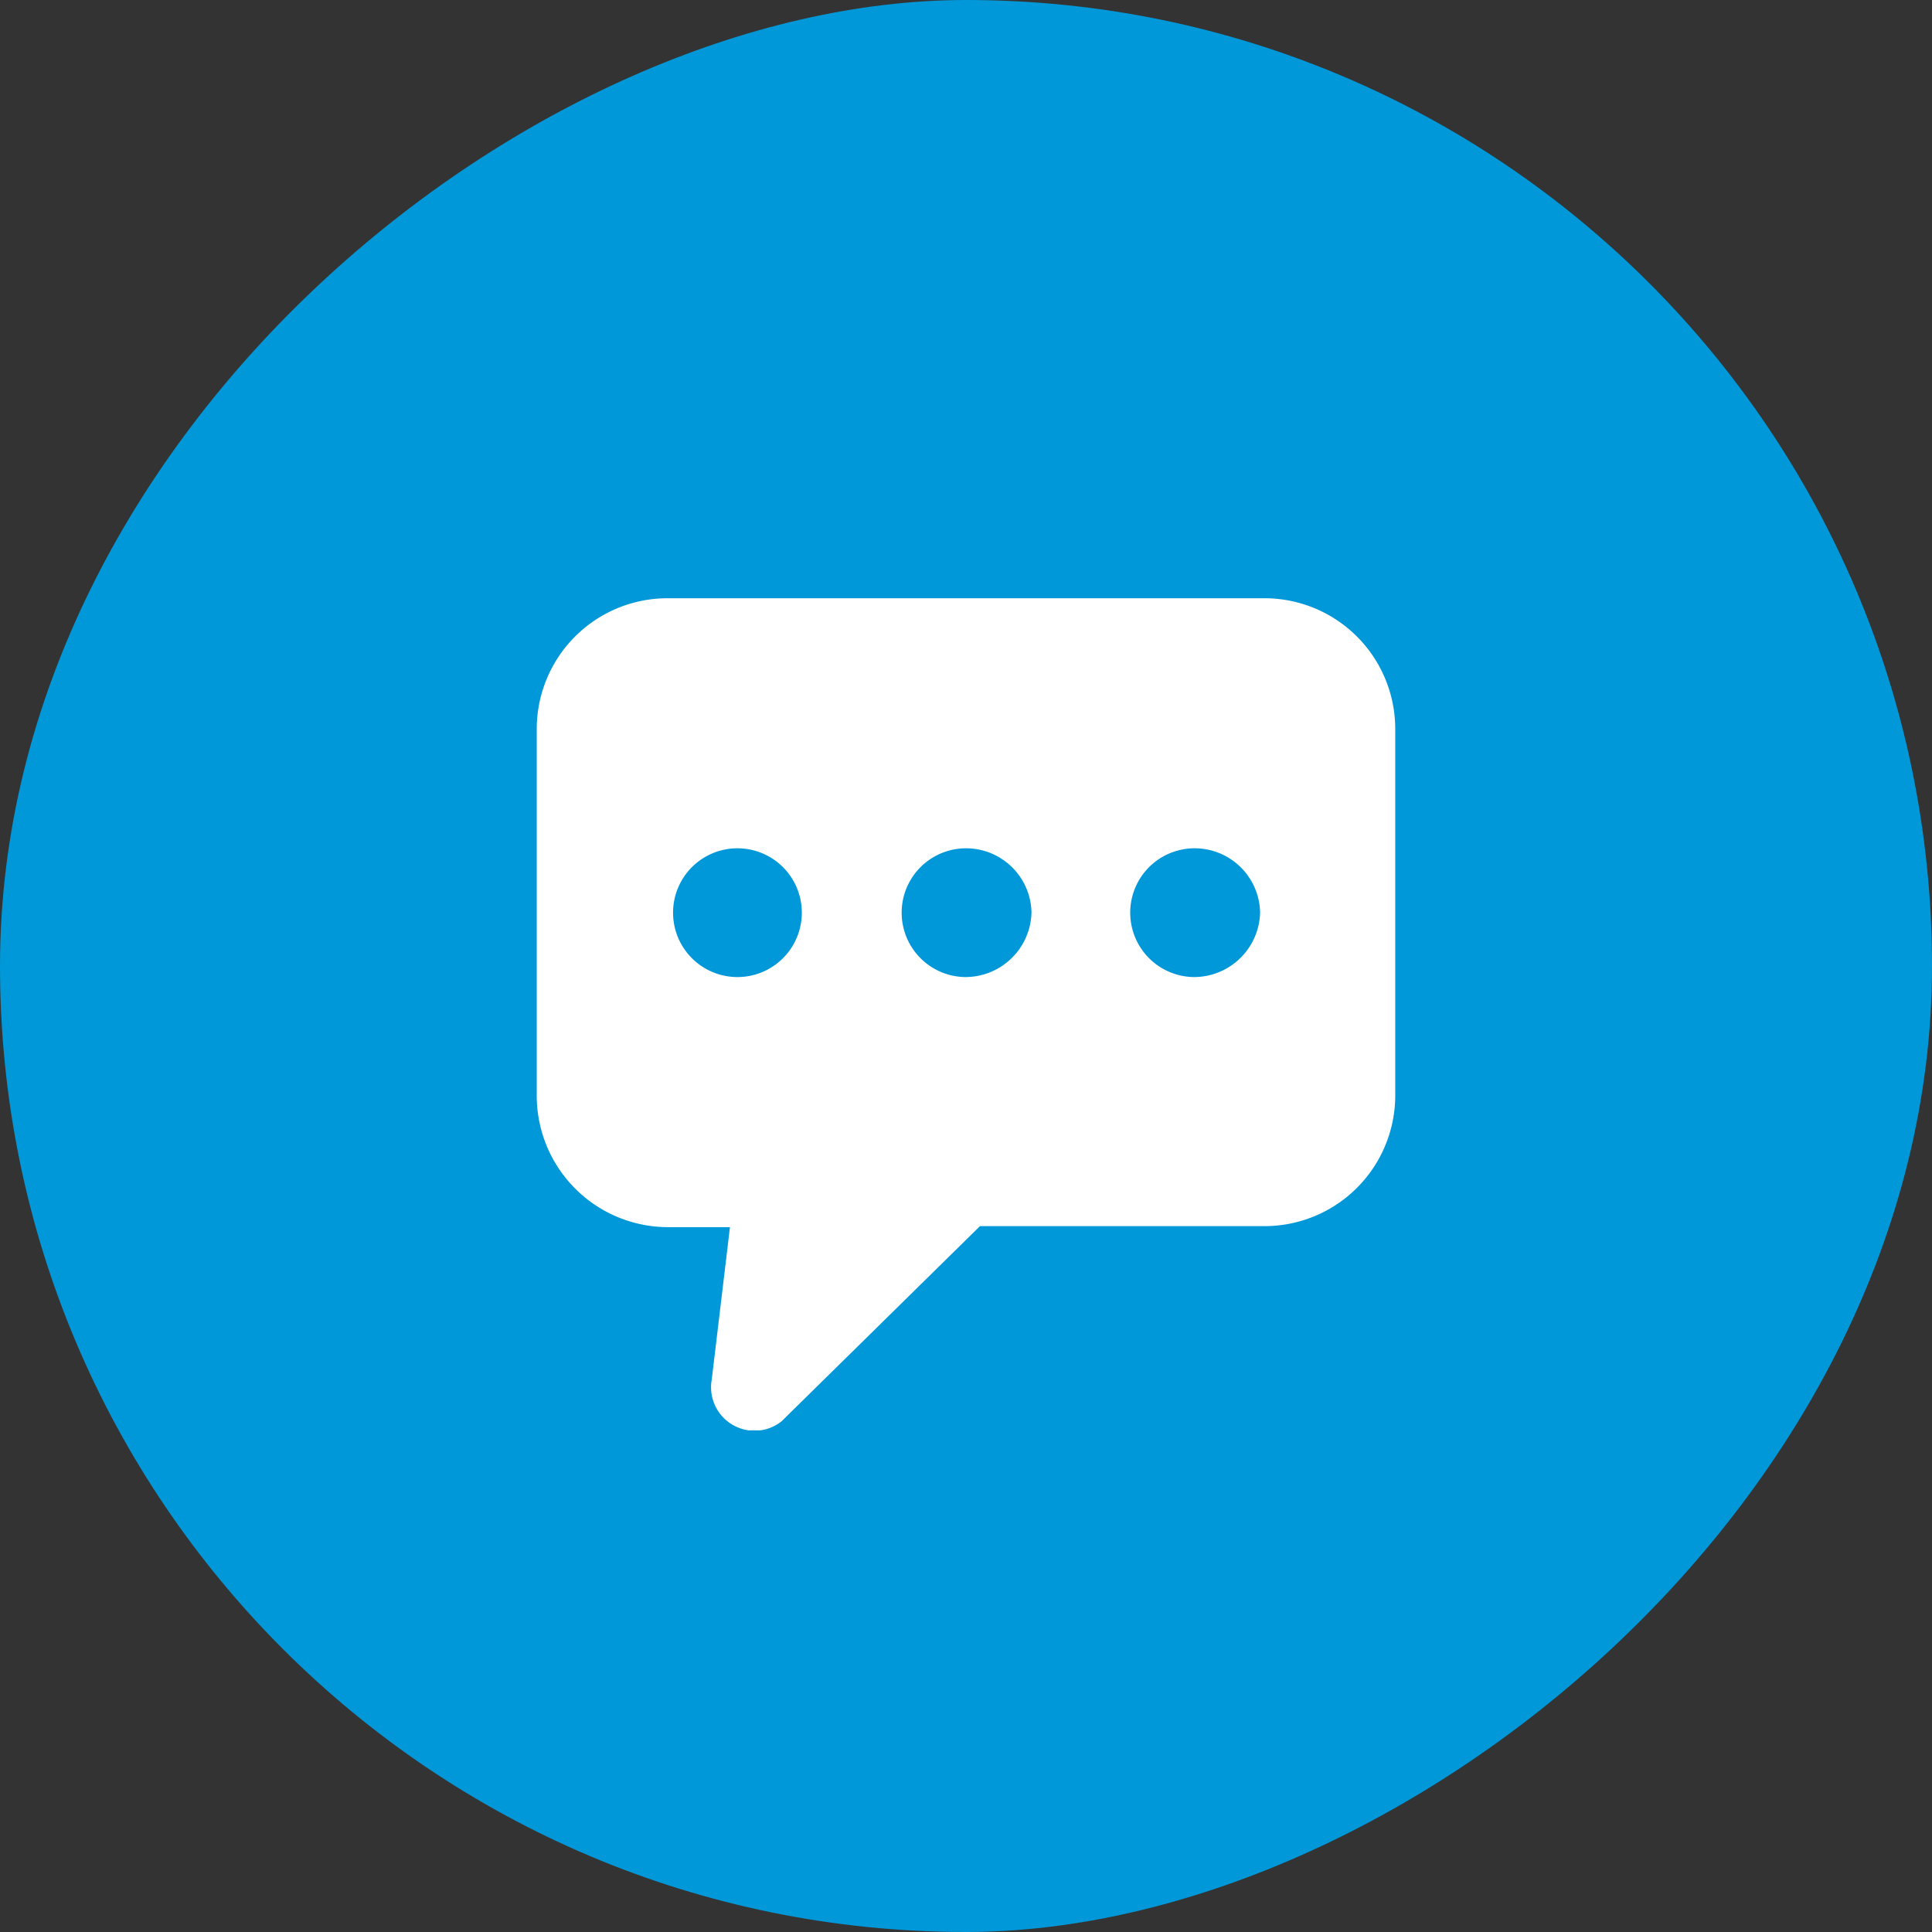
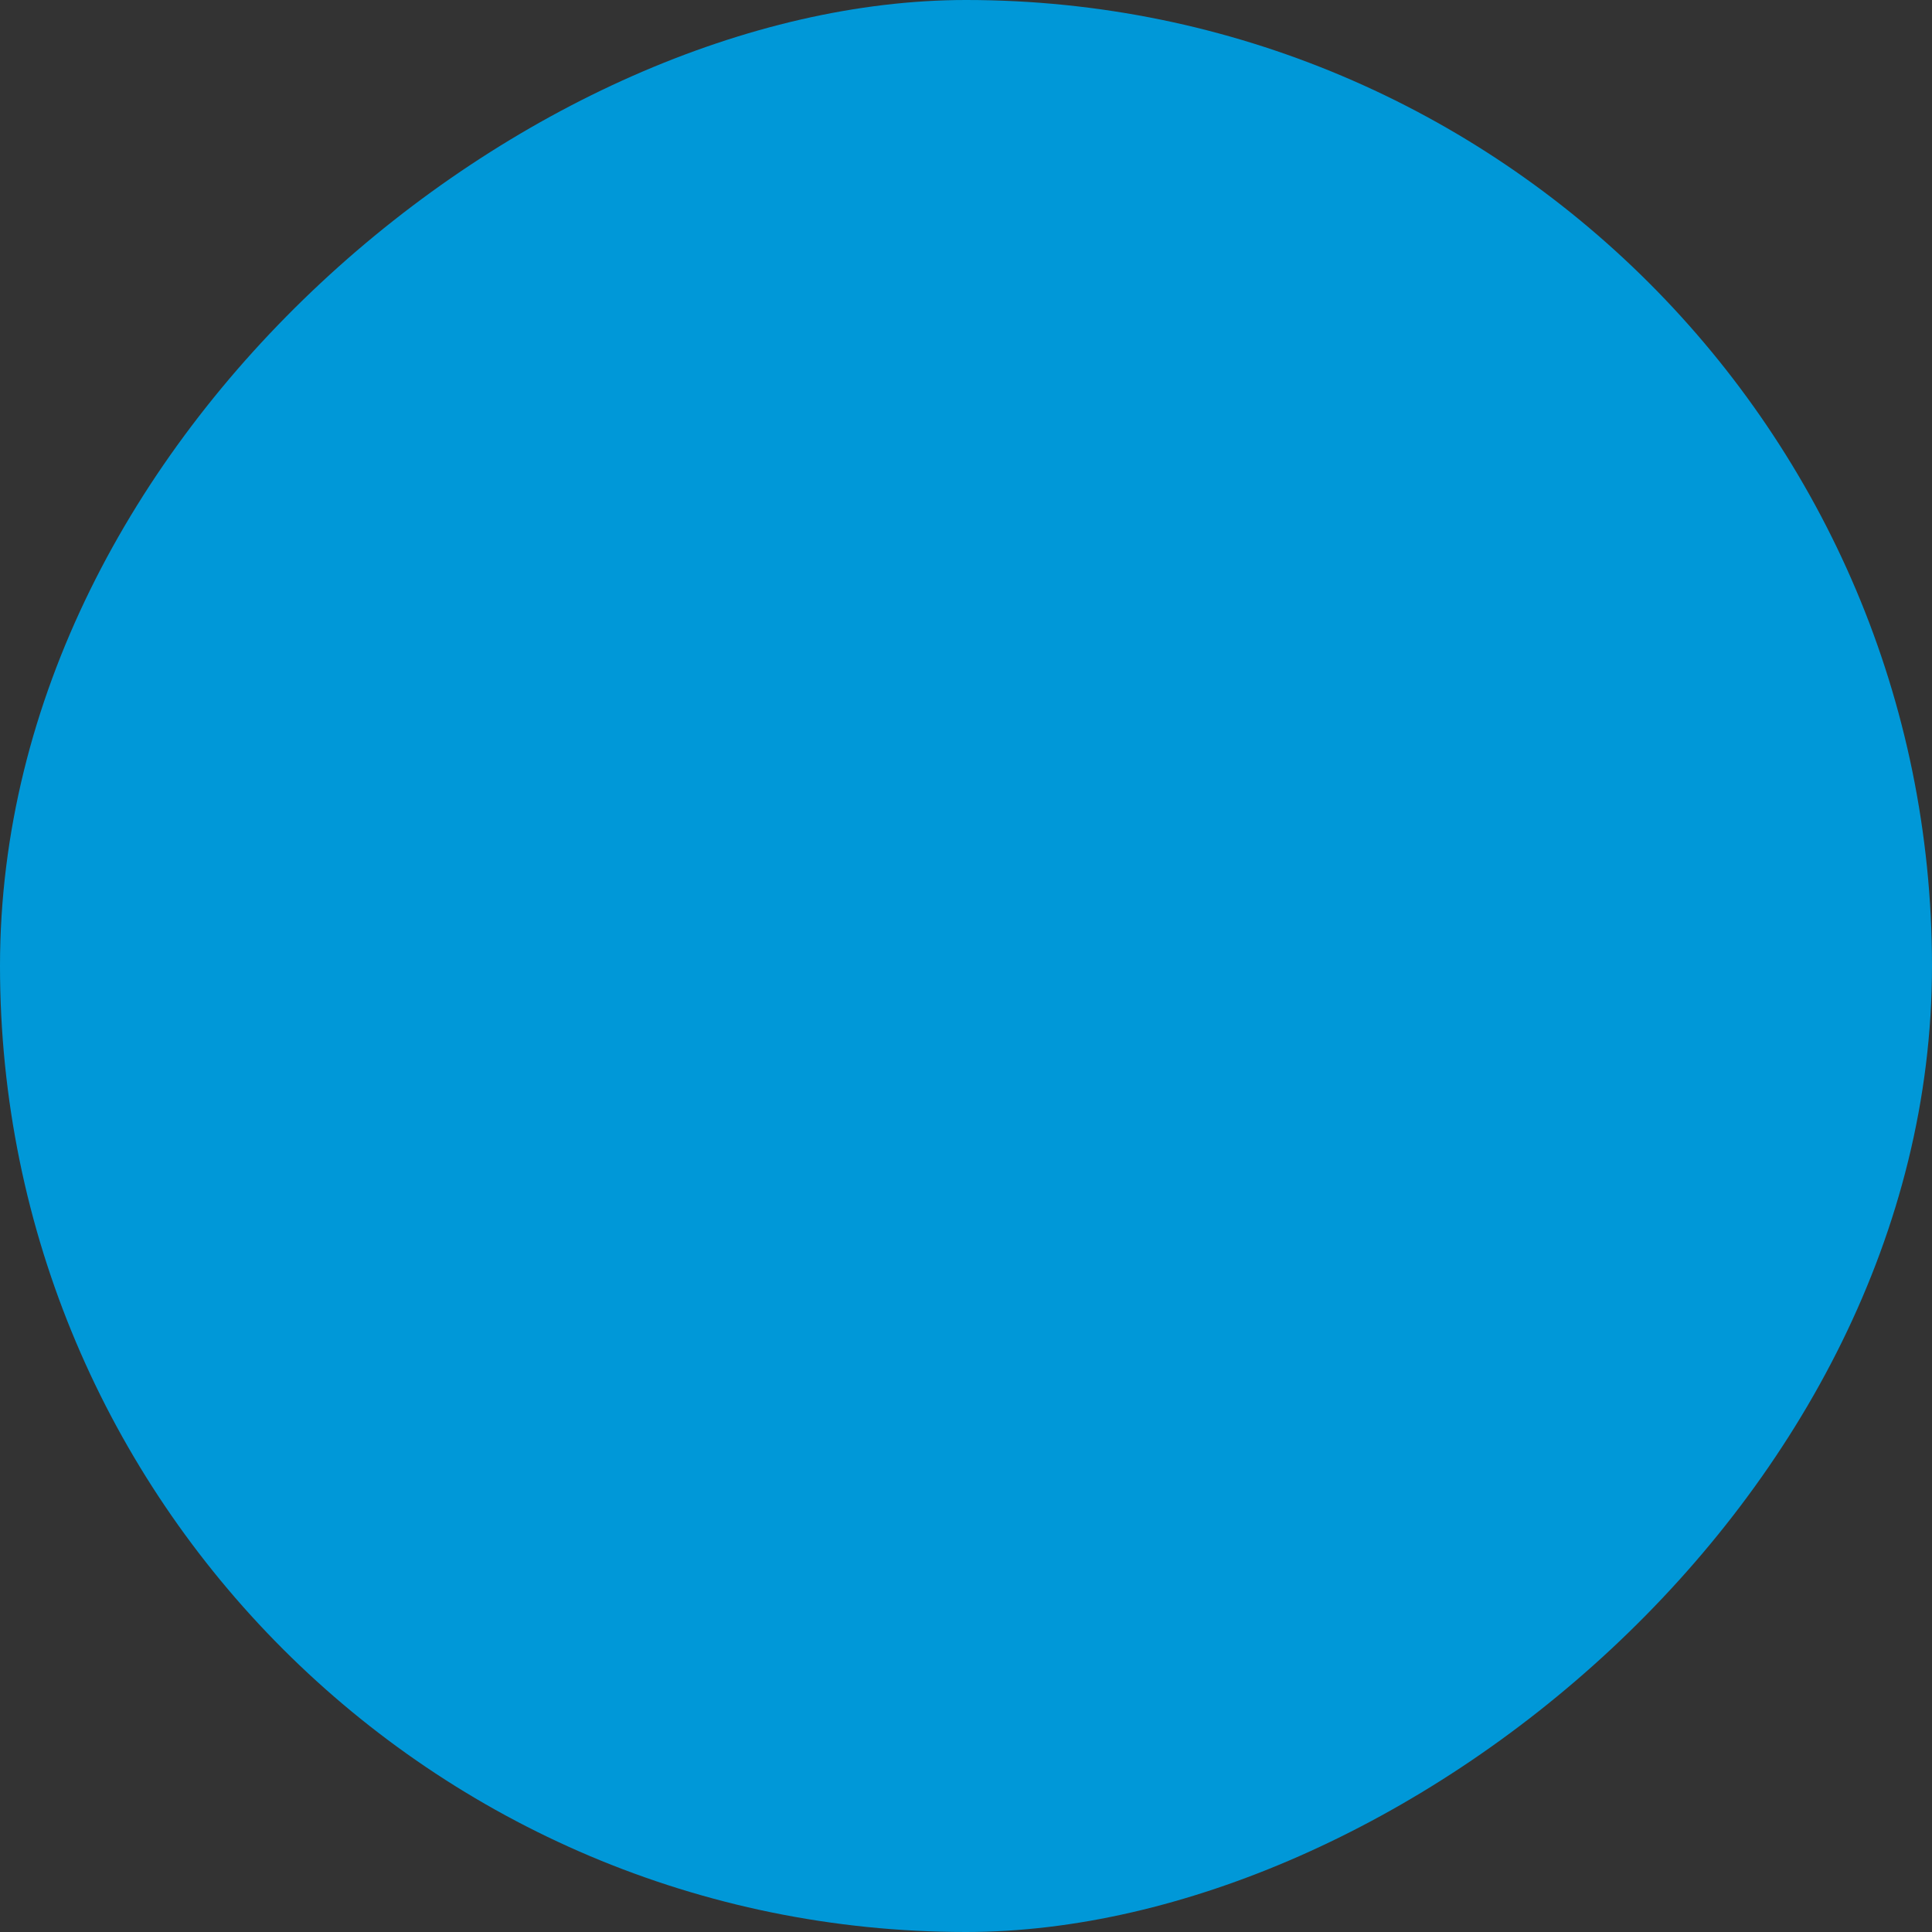
<svg xmlns="http://www.w3.org/2000/svg" width="40" height="40" viewBox="0 0 40 40">
  <rect x="0" y="0" width="40" height="40" fill="#333333" stroke="none" />
  <defs>
    <clipPath id="clip-path">
      <rect id="Rectangle_3807" data-name="Rectangle 3807" width="17.774" height="17.228" fill="#fff" />
    </clipPath>
  </defs>
  <g id="Group_33612" data-name="Group 33612" transform="translate(-785 -3495)">
    <rect id="Rectangle_3785" data-name="Rectangle 3785" width="40" height="40" rx="20" transform="translate(825 3495) rotate(90)" fill="#0098d8" />
    <g id="Group_33583" data-name="Group 33583" transform="translate(796.113 3507.386)">
      <g id="Group_33583-2" data-name="Group 33583" transform="translate(0 0)" clip-path="url(#clip-path)">
-         <path id="Path_49385" data-name="Path 49385" d="M15.064,0H2.71A2.707,2.707,0,0,0,0,2.711v7.6a2.721,2.721,0,0,0,2.71,2.71H4l-.377,3.155a.9.9,0,0,0,1.444.866L9.176,13h5.888a2.707,2.707,0,0,0,2.71-2.71V2.71A2.707,2.707,0,0,0,15.064,0ZM4.155,7.843a1.333,1.333,0,1,1,0-2.666,1.333,1.333,0,1,1,0,2.666m4.733,0a1.333,1.333,0,1,1,0-2.666A1.356,1.356,0,0,1,10.243,6.51,1.371,1.371,0,0,1,8.887,7.843m4.733,0a1.333,1.333,0,1,1,0-2.666A1.356,1.356,0,0,1,14.976,6.51,1.371,1.371,0,0,1,13.62,7.843" transform="translate(0 0)" fill="#fff" />
-       </g>
+         </g>
    </g>
  </g>
</svg>